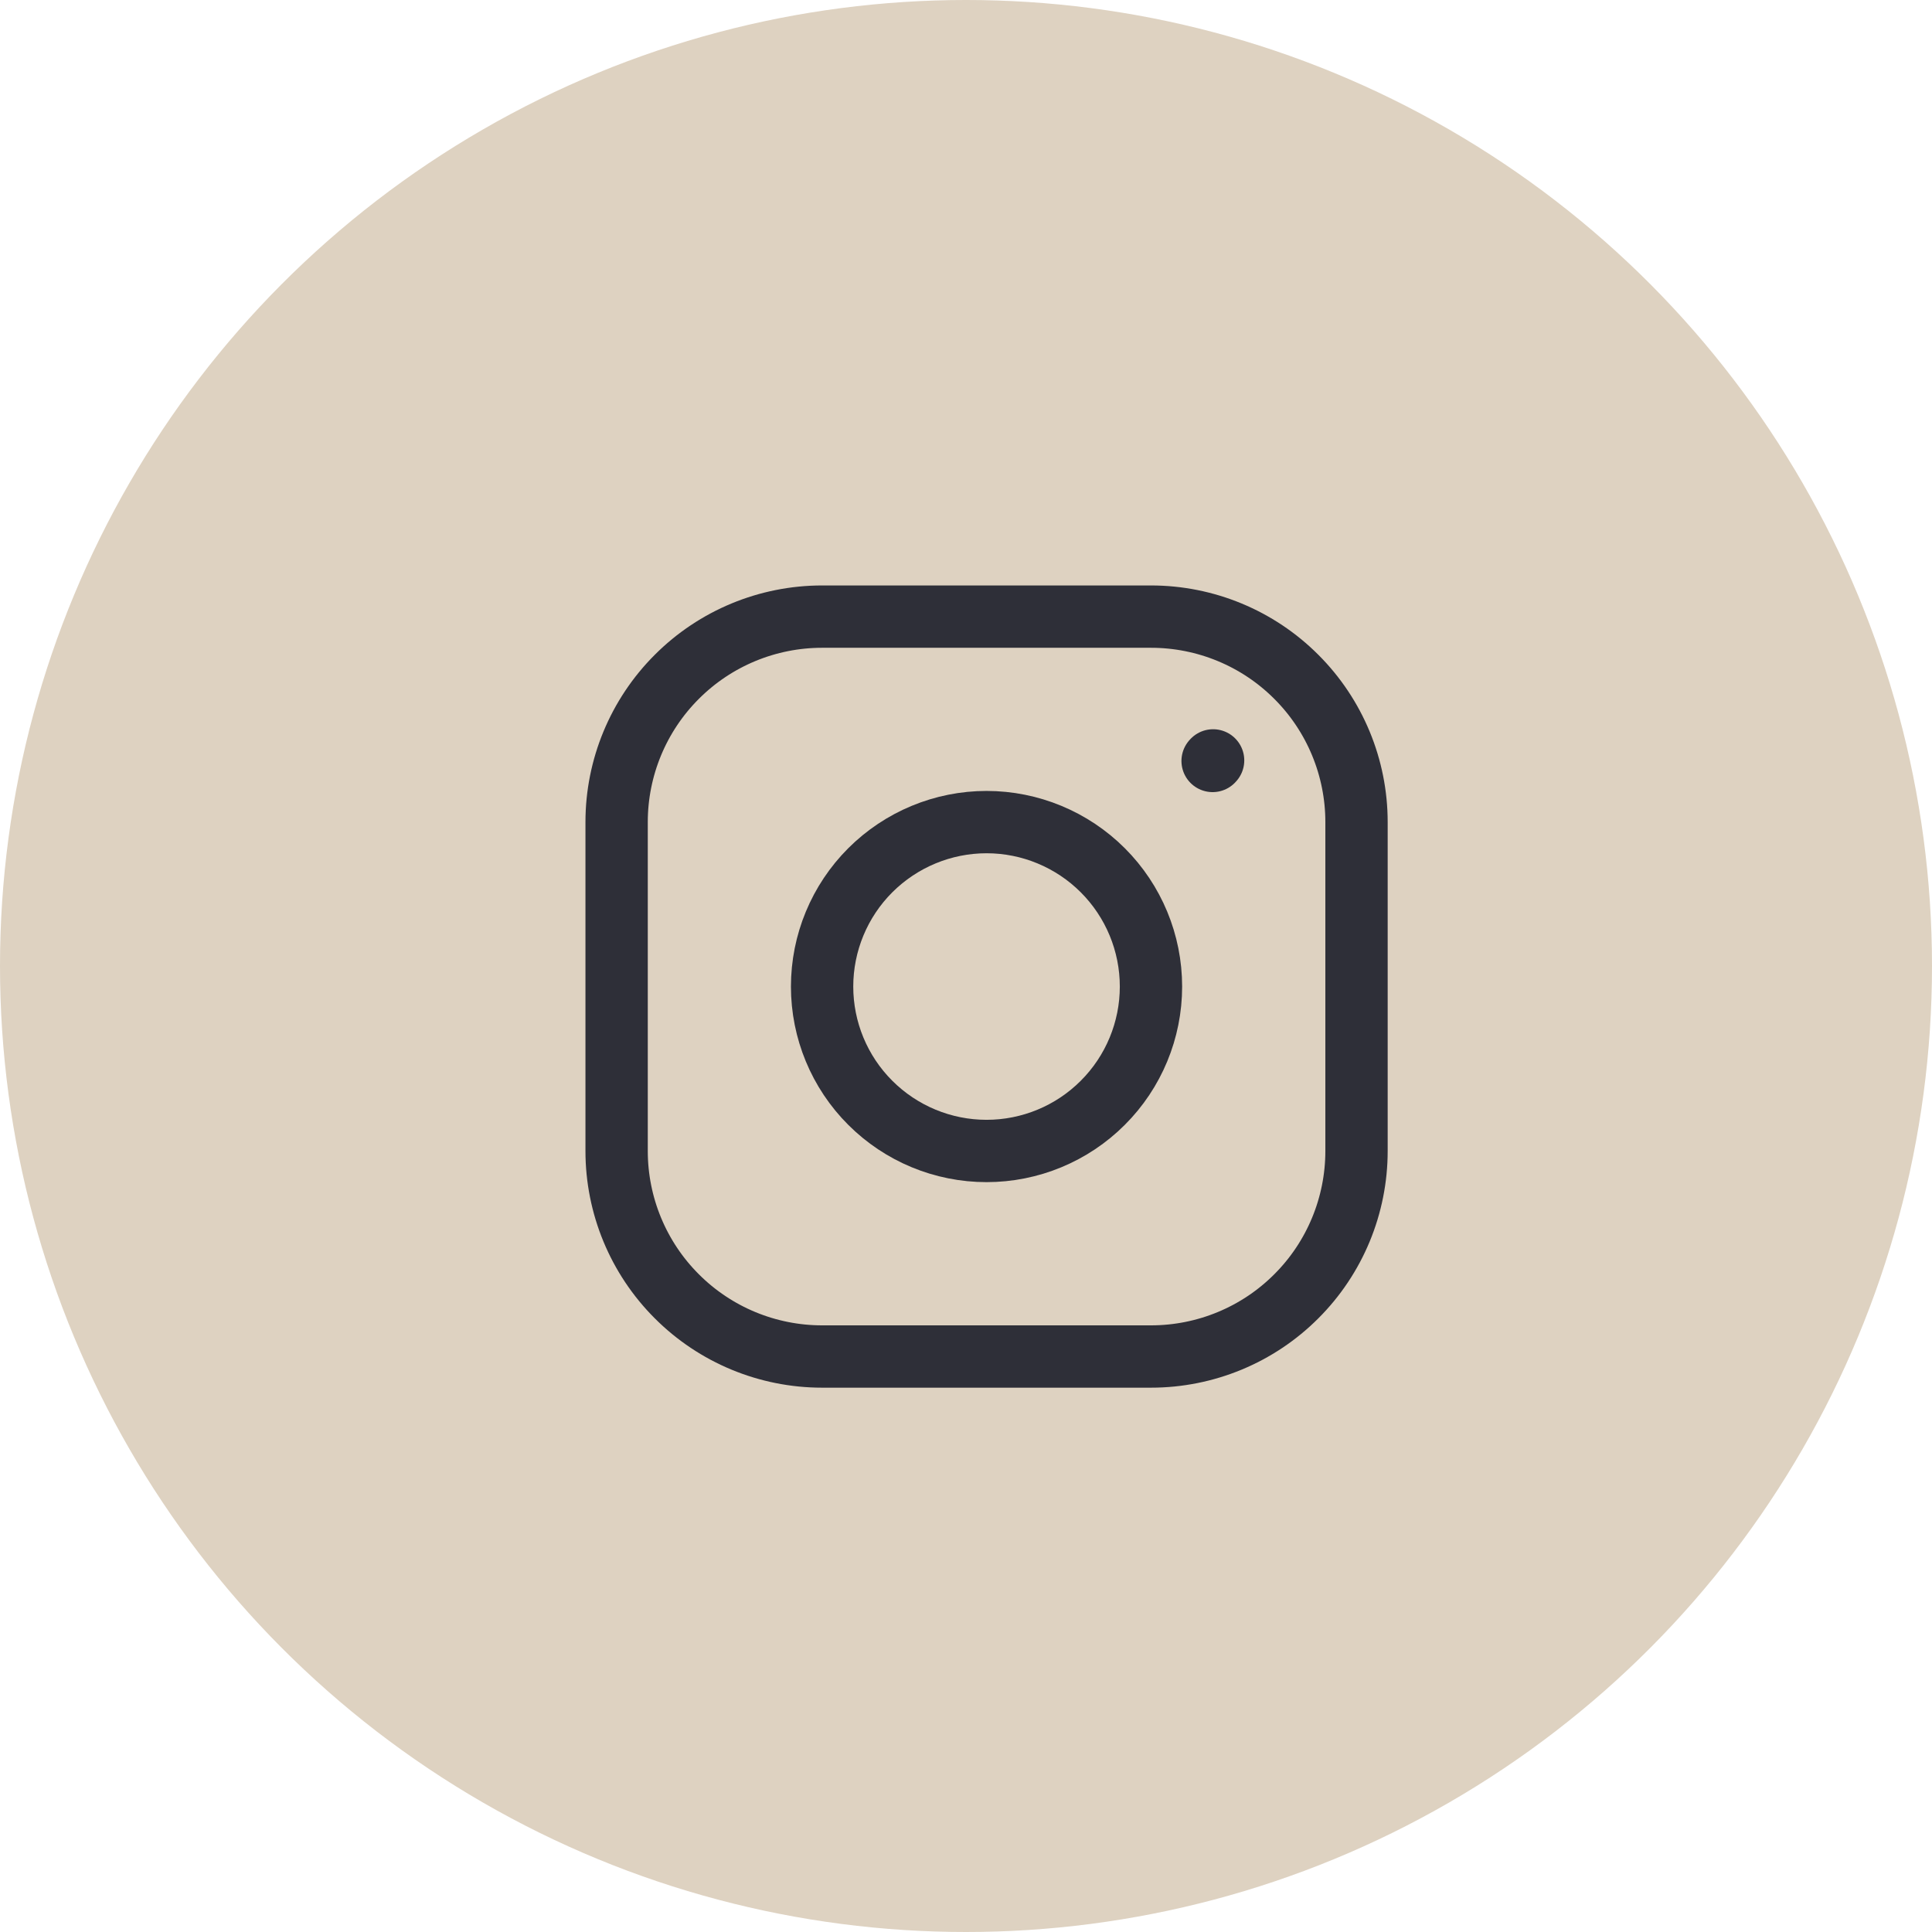
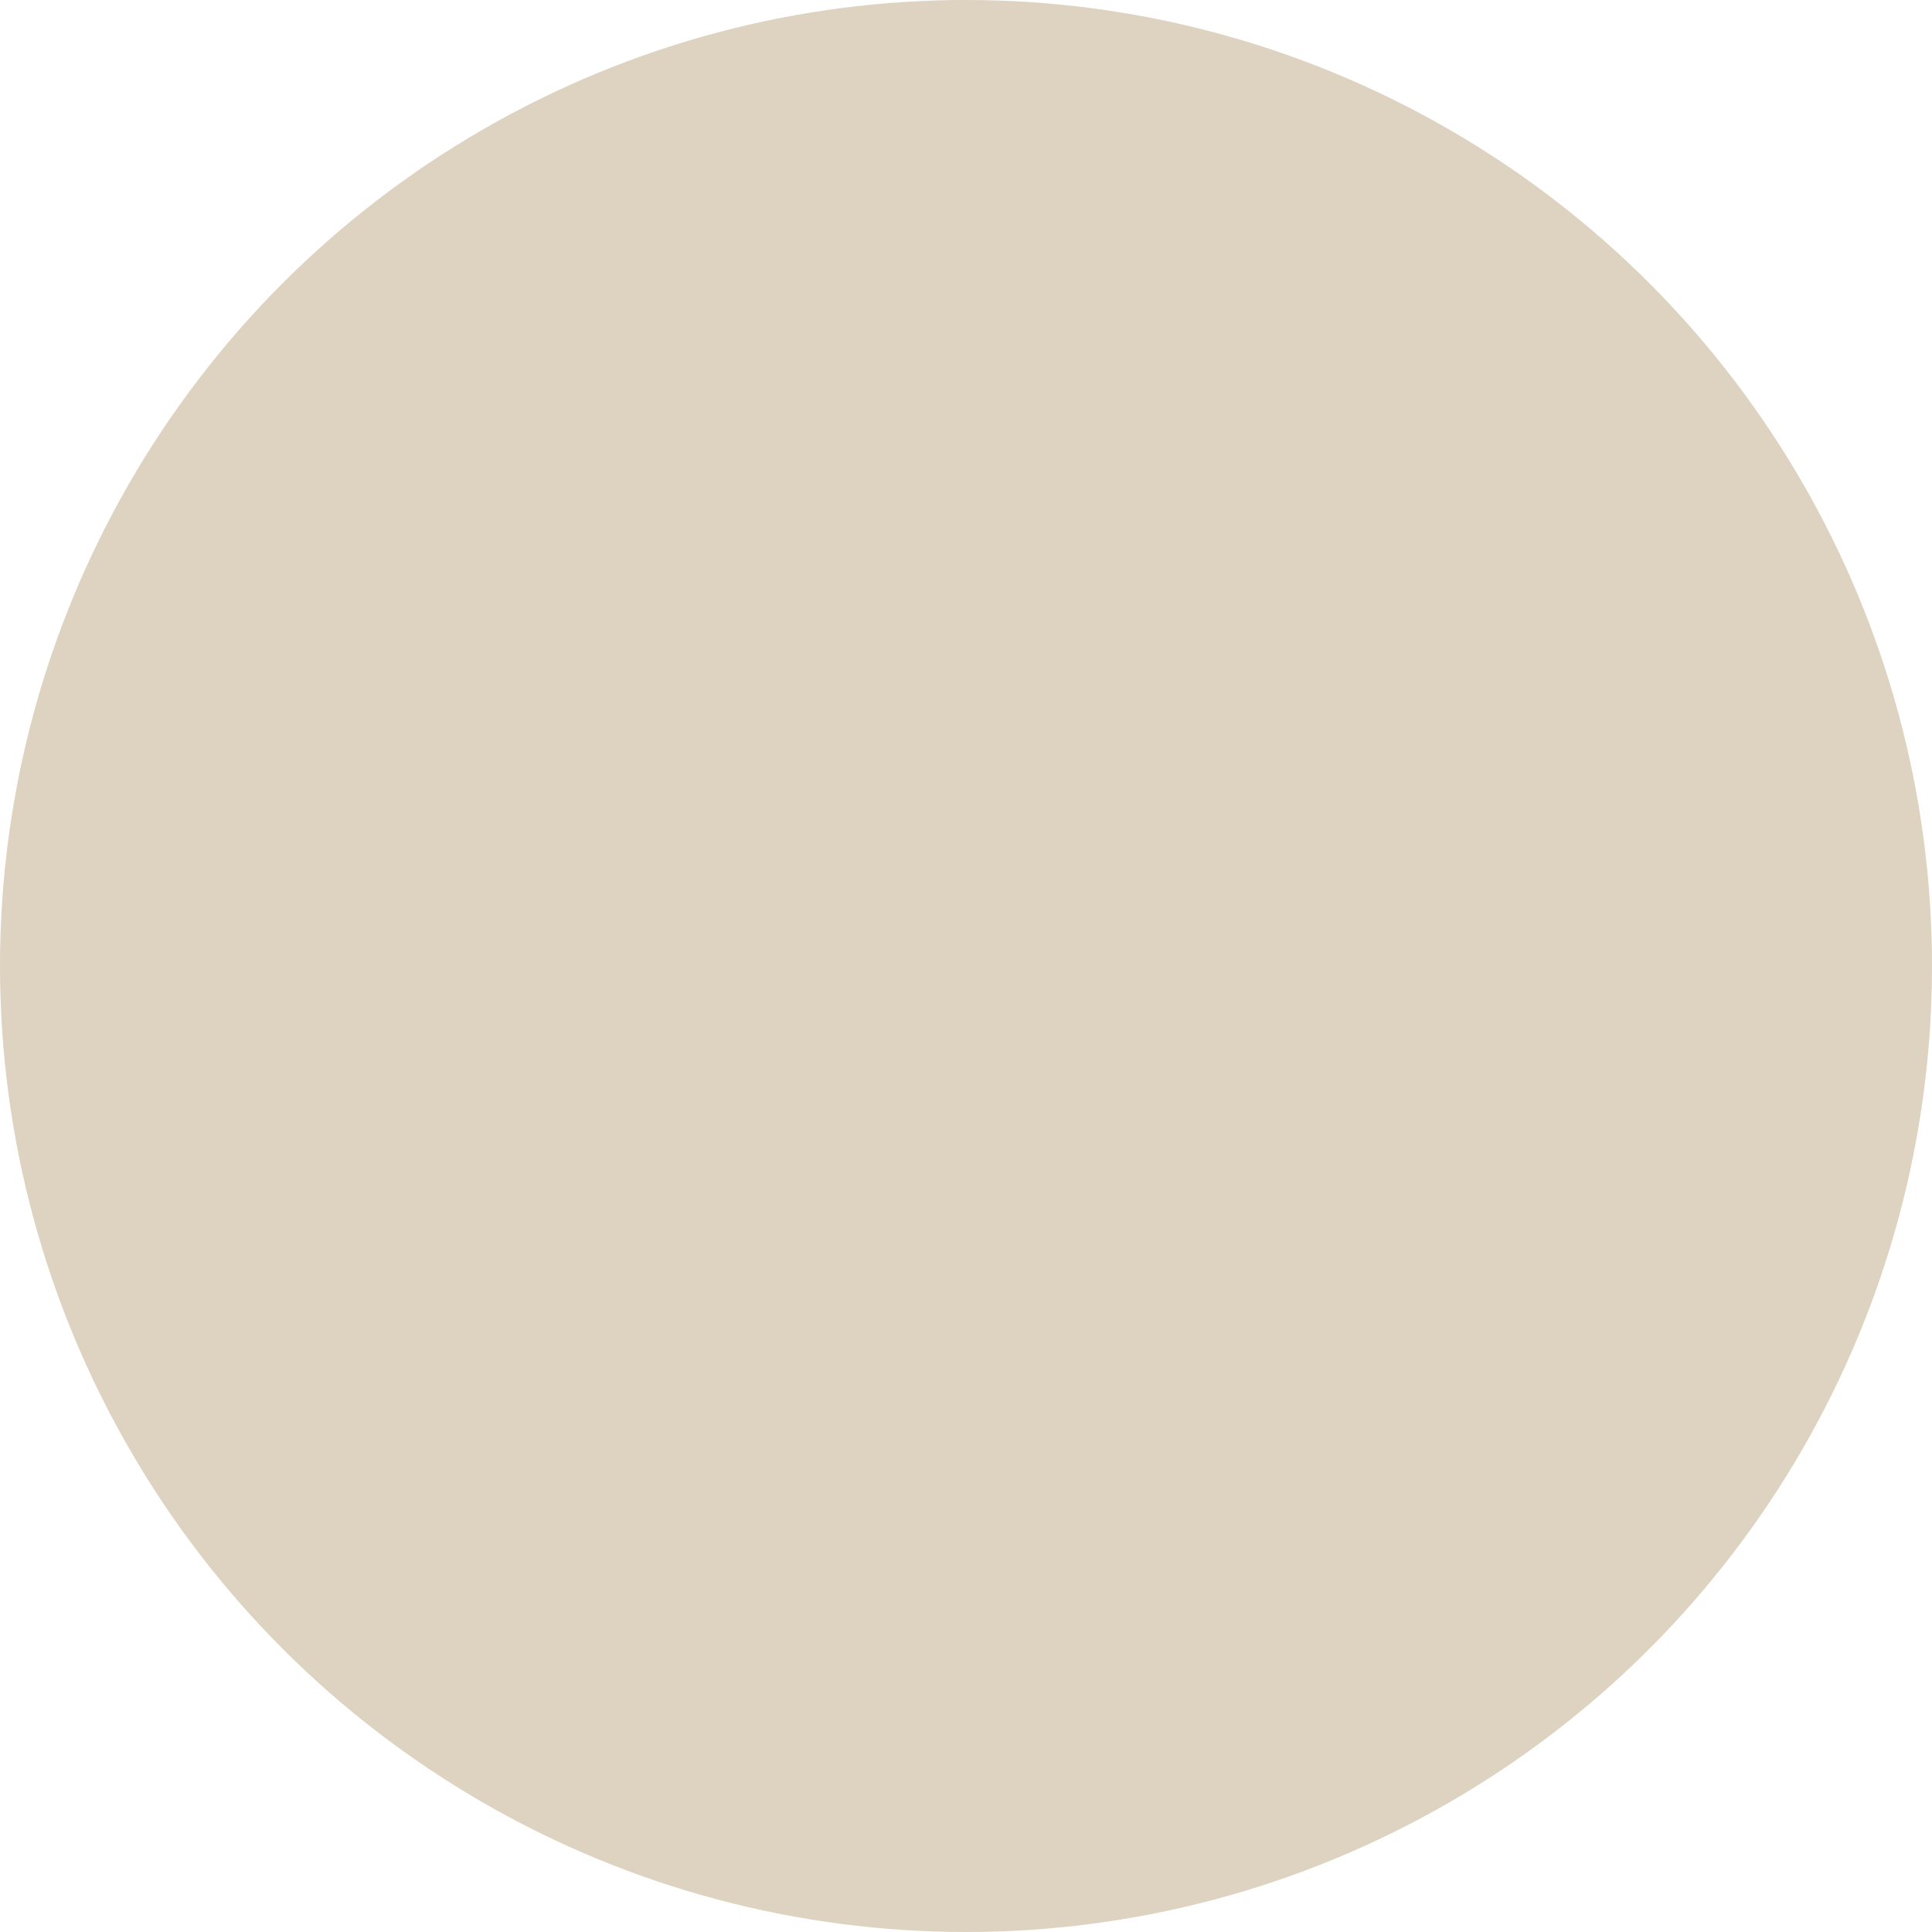
<svg xmlns="http://www.w3.org/2000/svg" width="31" height="31" viewBox="0 0 31 31" fill="none">
  <circle cx="15.5" cy="15.5" r="15.5" fill="#DED2C1" />
-   <path d="M15.83 18.468C16.529 18.468 17.201 18.19 17.695 17.695C18.19 17.201 18.468 16.529 18.468 15.83C18.468 15.13 18.19 14.459 17.695 13.964C17.201 13.47 16.529 13.191 15.83 13.191C15.13 13.191 14.459 13.47 13.964 13.964C13.469 14.459 13.191 15.13 13.191 15.83C13.191 16.529 13.469 17.201 13.964 17.695C14.459 18.19 15.13 18.468 15.83 18.468Z" stroke="#2E2F38" stroke-linecap="round" stroke-linejoin="round" />
-   <path d="M9.894 18.468V13.191C9.894 12.317 10.241 11.478 10.86 10.86C11.478 10.241 12.317 9.894 13.191 9.894H18.468C19.343 9.894 20.182 10.241 20.8 10.86C21.419 11.478 21.766 12.317 21.766 13.191V18.468C21.766 19.343 21.419 20.182 20.8 20.8C20.182 21.419 19.343 21.766 18.468 21.766H13.191C12.317 21.766 11.478 21.419 10.86 20.8C10.241 20.182 9.894 19.343 9.894 18.468Z" stroke="#2E2F38" />
-   <path d="M19.457 12.21L19.465 12.201" stroke="#2E2F38" stroke-linecap="round" stroke-linejoin="round" />
</svg>